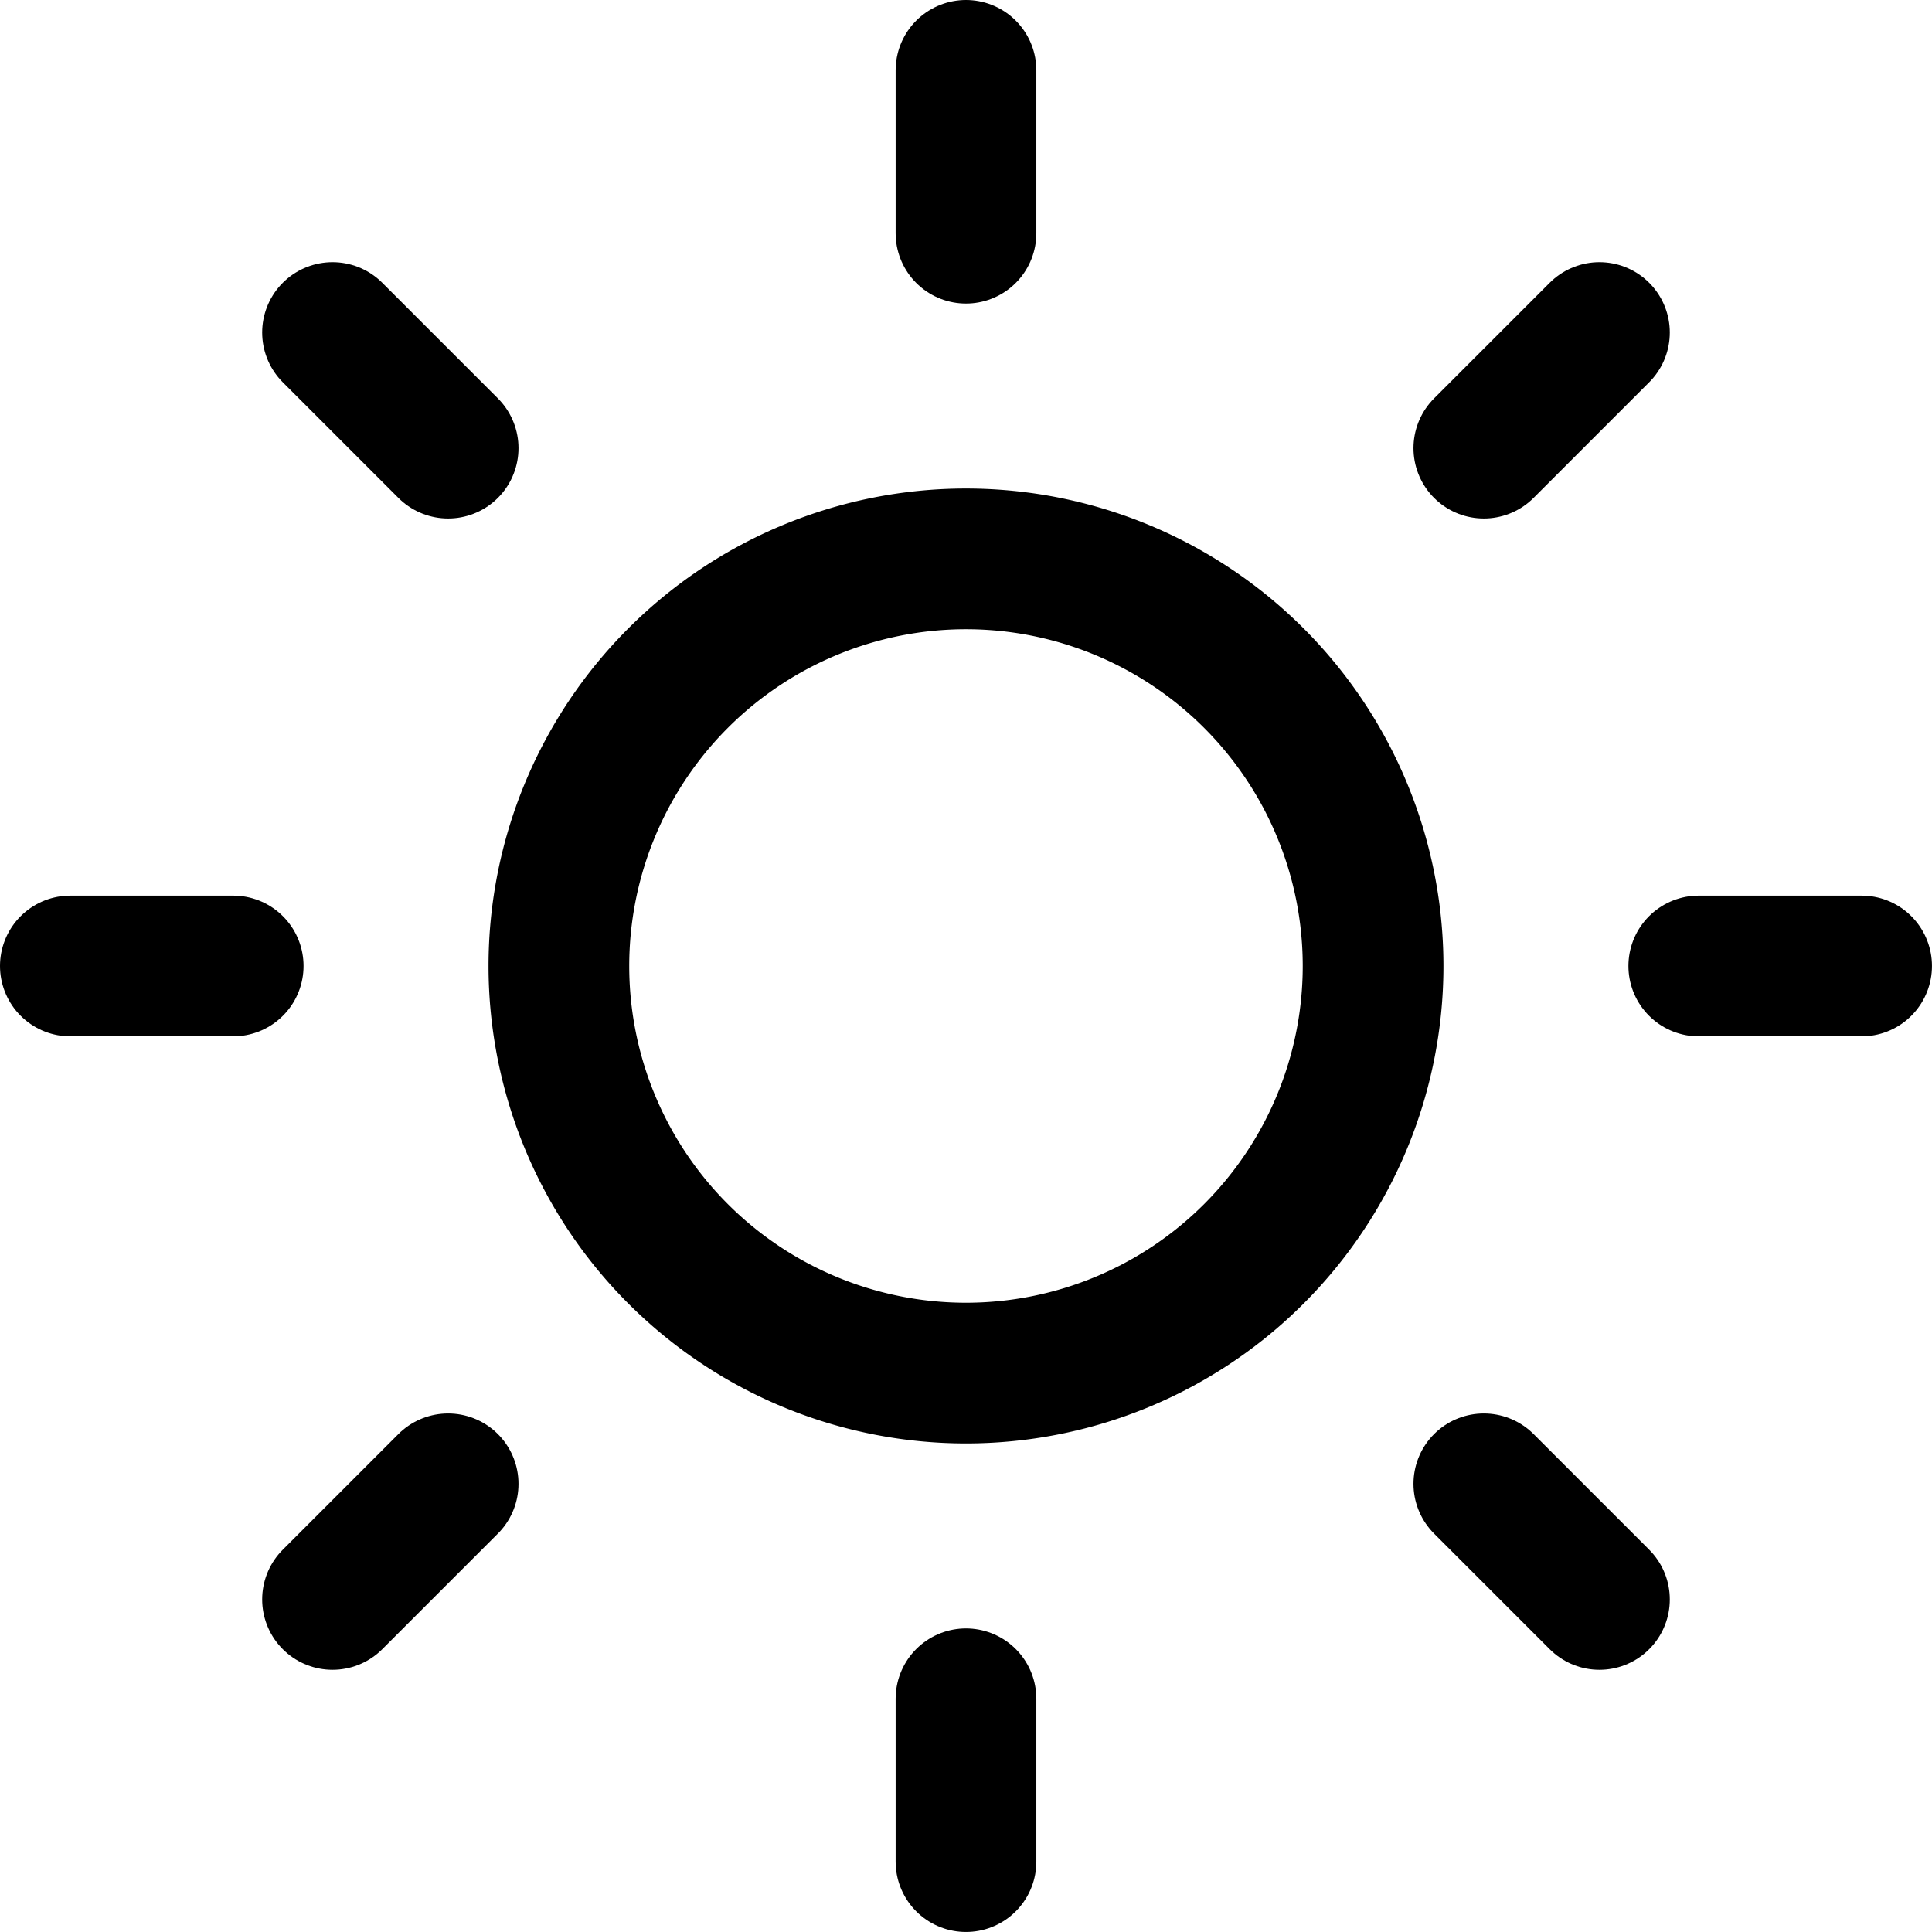
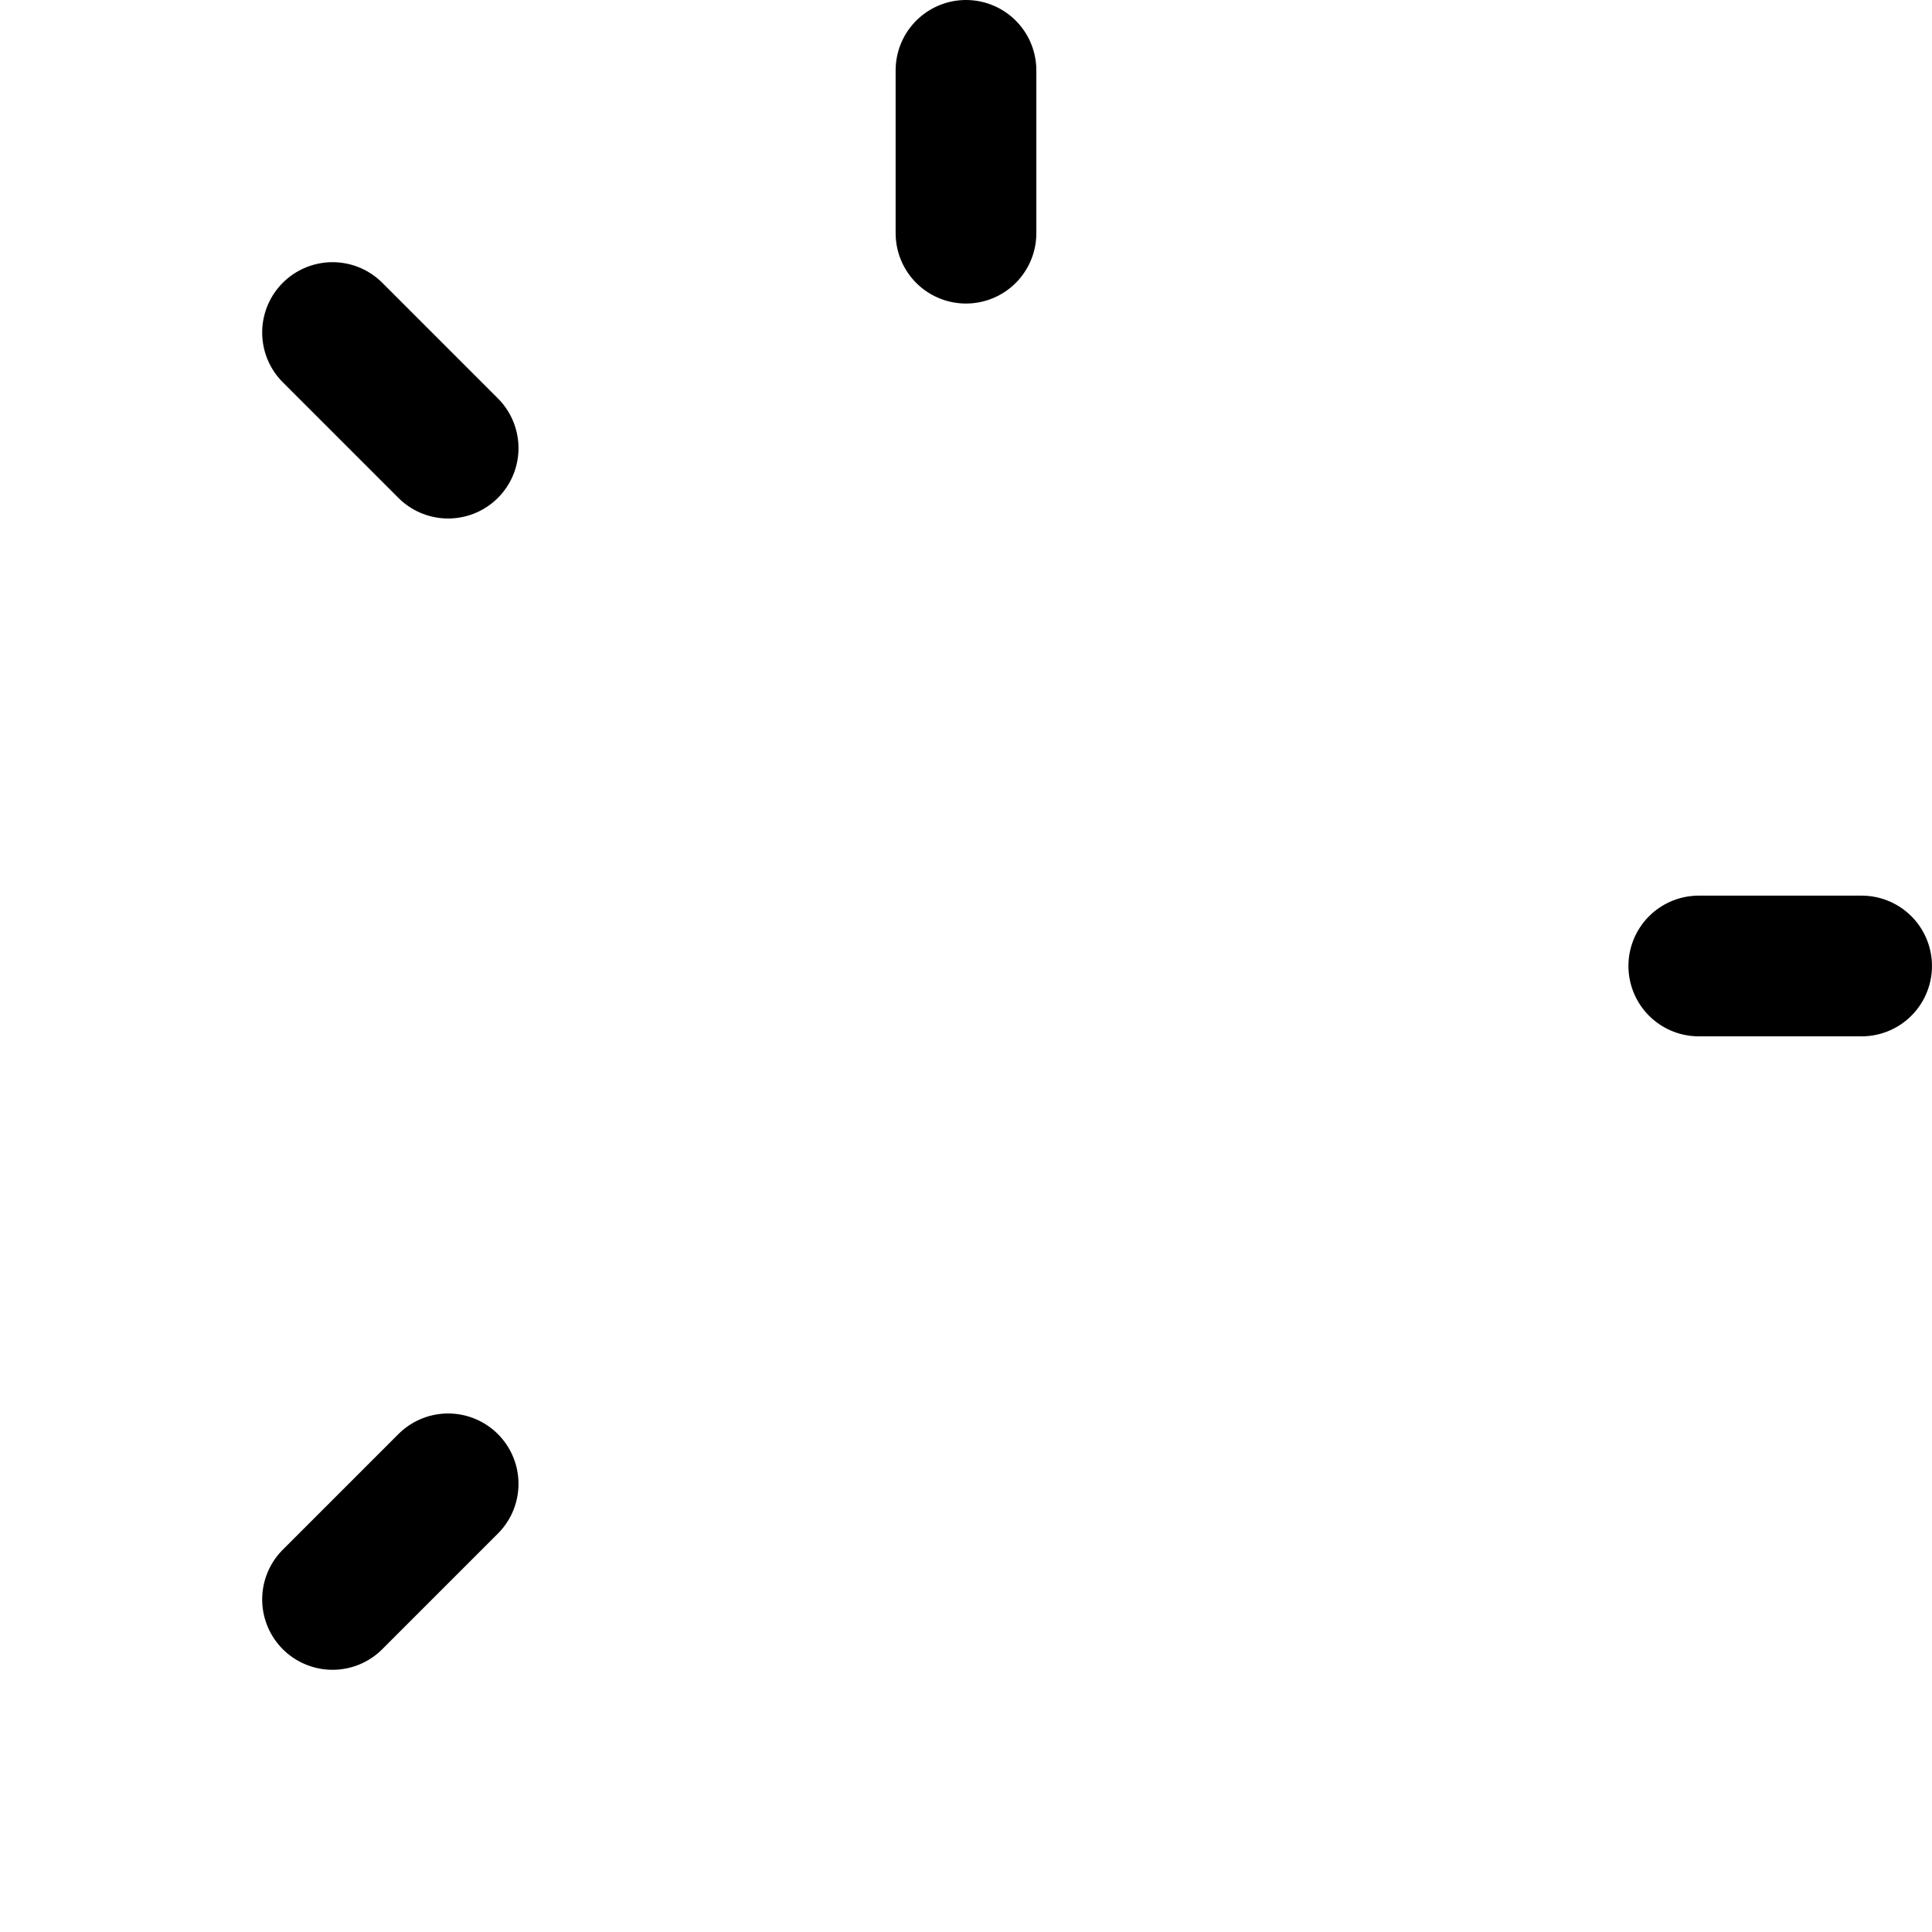
<svg xmlns="http://www.w3.org/2000/svg" width="68.651" height="68.651" viewBox="0 0 68.651 68.651">
  <g id="Icon_feather-sun" data-name="Icon feather-sun" transform="translate(1 1)">
-     <path id="Path_71" data-name="Path 71" d="M39.432,24.966A14.466,14.466,0,1,1,24.966,10.5,14.466,14.466,0,0,1,39.432,24.966Z" transform="translate(8.359 8.359)" fill="none" stroke="#000" stroke-linecap="round" stroke-linejoin="round" stroke-width="5" />
    <path id="Path_72" data-name="Path 72" d="M18,1.5V7.286" transform="translate(15.325)" fill="none" stroke="#000" stroke-linecap="round" stroke-linejoin="round" stroke-width="5" />
-     <path id="Path_73" data-name="Path 73" d="M18,31.5v5.786" transform="translate(15.325 27.864)" fill="none" stroke="#000" stroke-linecap="round" stroke-linejoin="round" stroke-width="5" />
    <path id="Path_74" data-name="Path 74" d="M6.33,6.33l4.108,4.108" transform="translate(4.486 4.486)" fill="none" stroke="#000" stroke-linecap="round" stroke-linejoin="round" stroke-width="5" />
-     <path id="Path_75" data-name="Path 75" d="M27.54,27.54l4.108,4.108" transform="translate(24.186 24.186)" fill="none" stroke="#000" stroke-linecap="round" stroke-linejoin="round" stroke-width="5" />
-     <path id="Path_76" data-name="Path 76" d="M1.5,18H7.286" transform="translate(0 15.325)" fill="none" stroke="#000" stroke-linecap="round" stroke-linejoin="round" stroke-width="5" />
    <path id="Path_77" data-name="Path 77" d="M31.5,18h5.786" transform="translate(27.864 15.325)" fill="none" stroke="#000" stroke-linecap="round" stroke-linejoin="round" stroke-width="5" />
    <path id="Path_78" data-name="Path 78" d="M6.33,31.648l4.108-4.108" transform="translate(4.486 24.186)" fill="none" stroke="#000" stroke-linecap="round" stroke-linejoin="round" stroke-width="5" />
-     <path id="Path_79" data-name="Path 79" d="M27.54,10.438,31.648,6.33" transform="translate(24.186 4.486)" fill="none" stroke="#000" stroke-linecap="round" stroke-linejoin="round" stroke-width="5" />
  </g>
</svg>